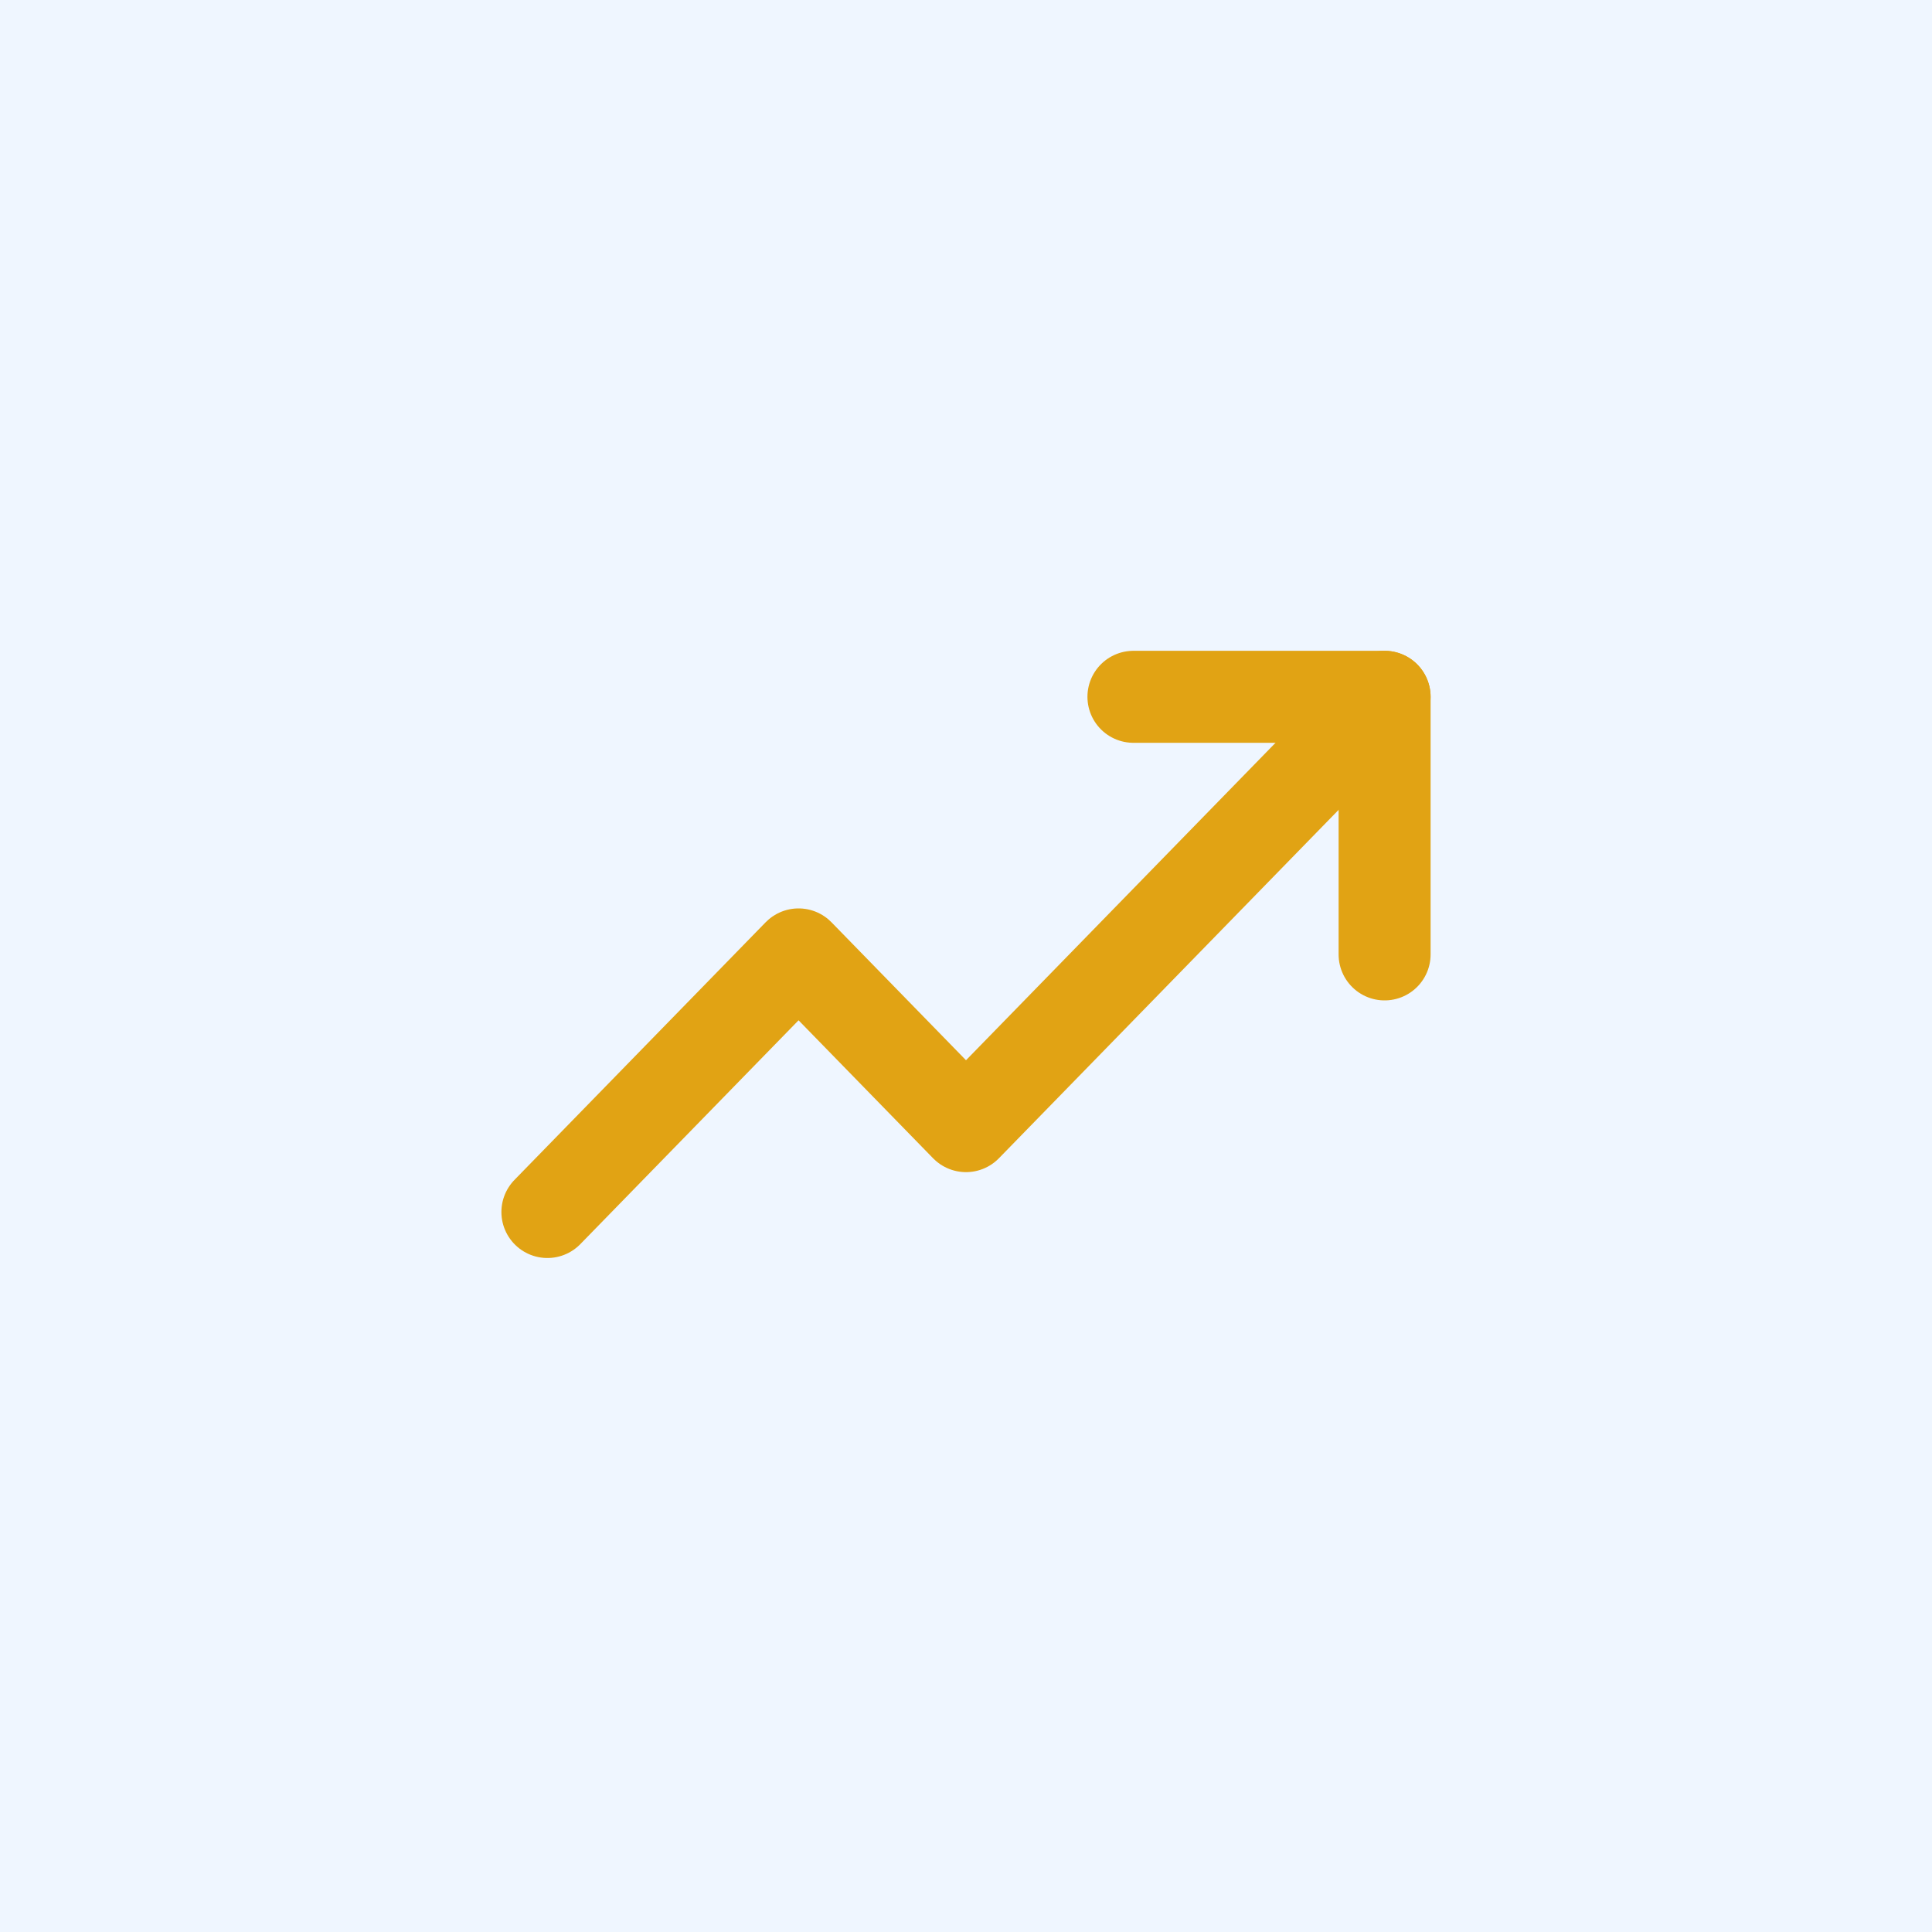
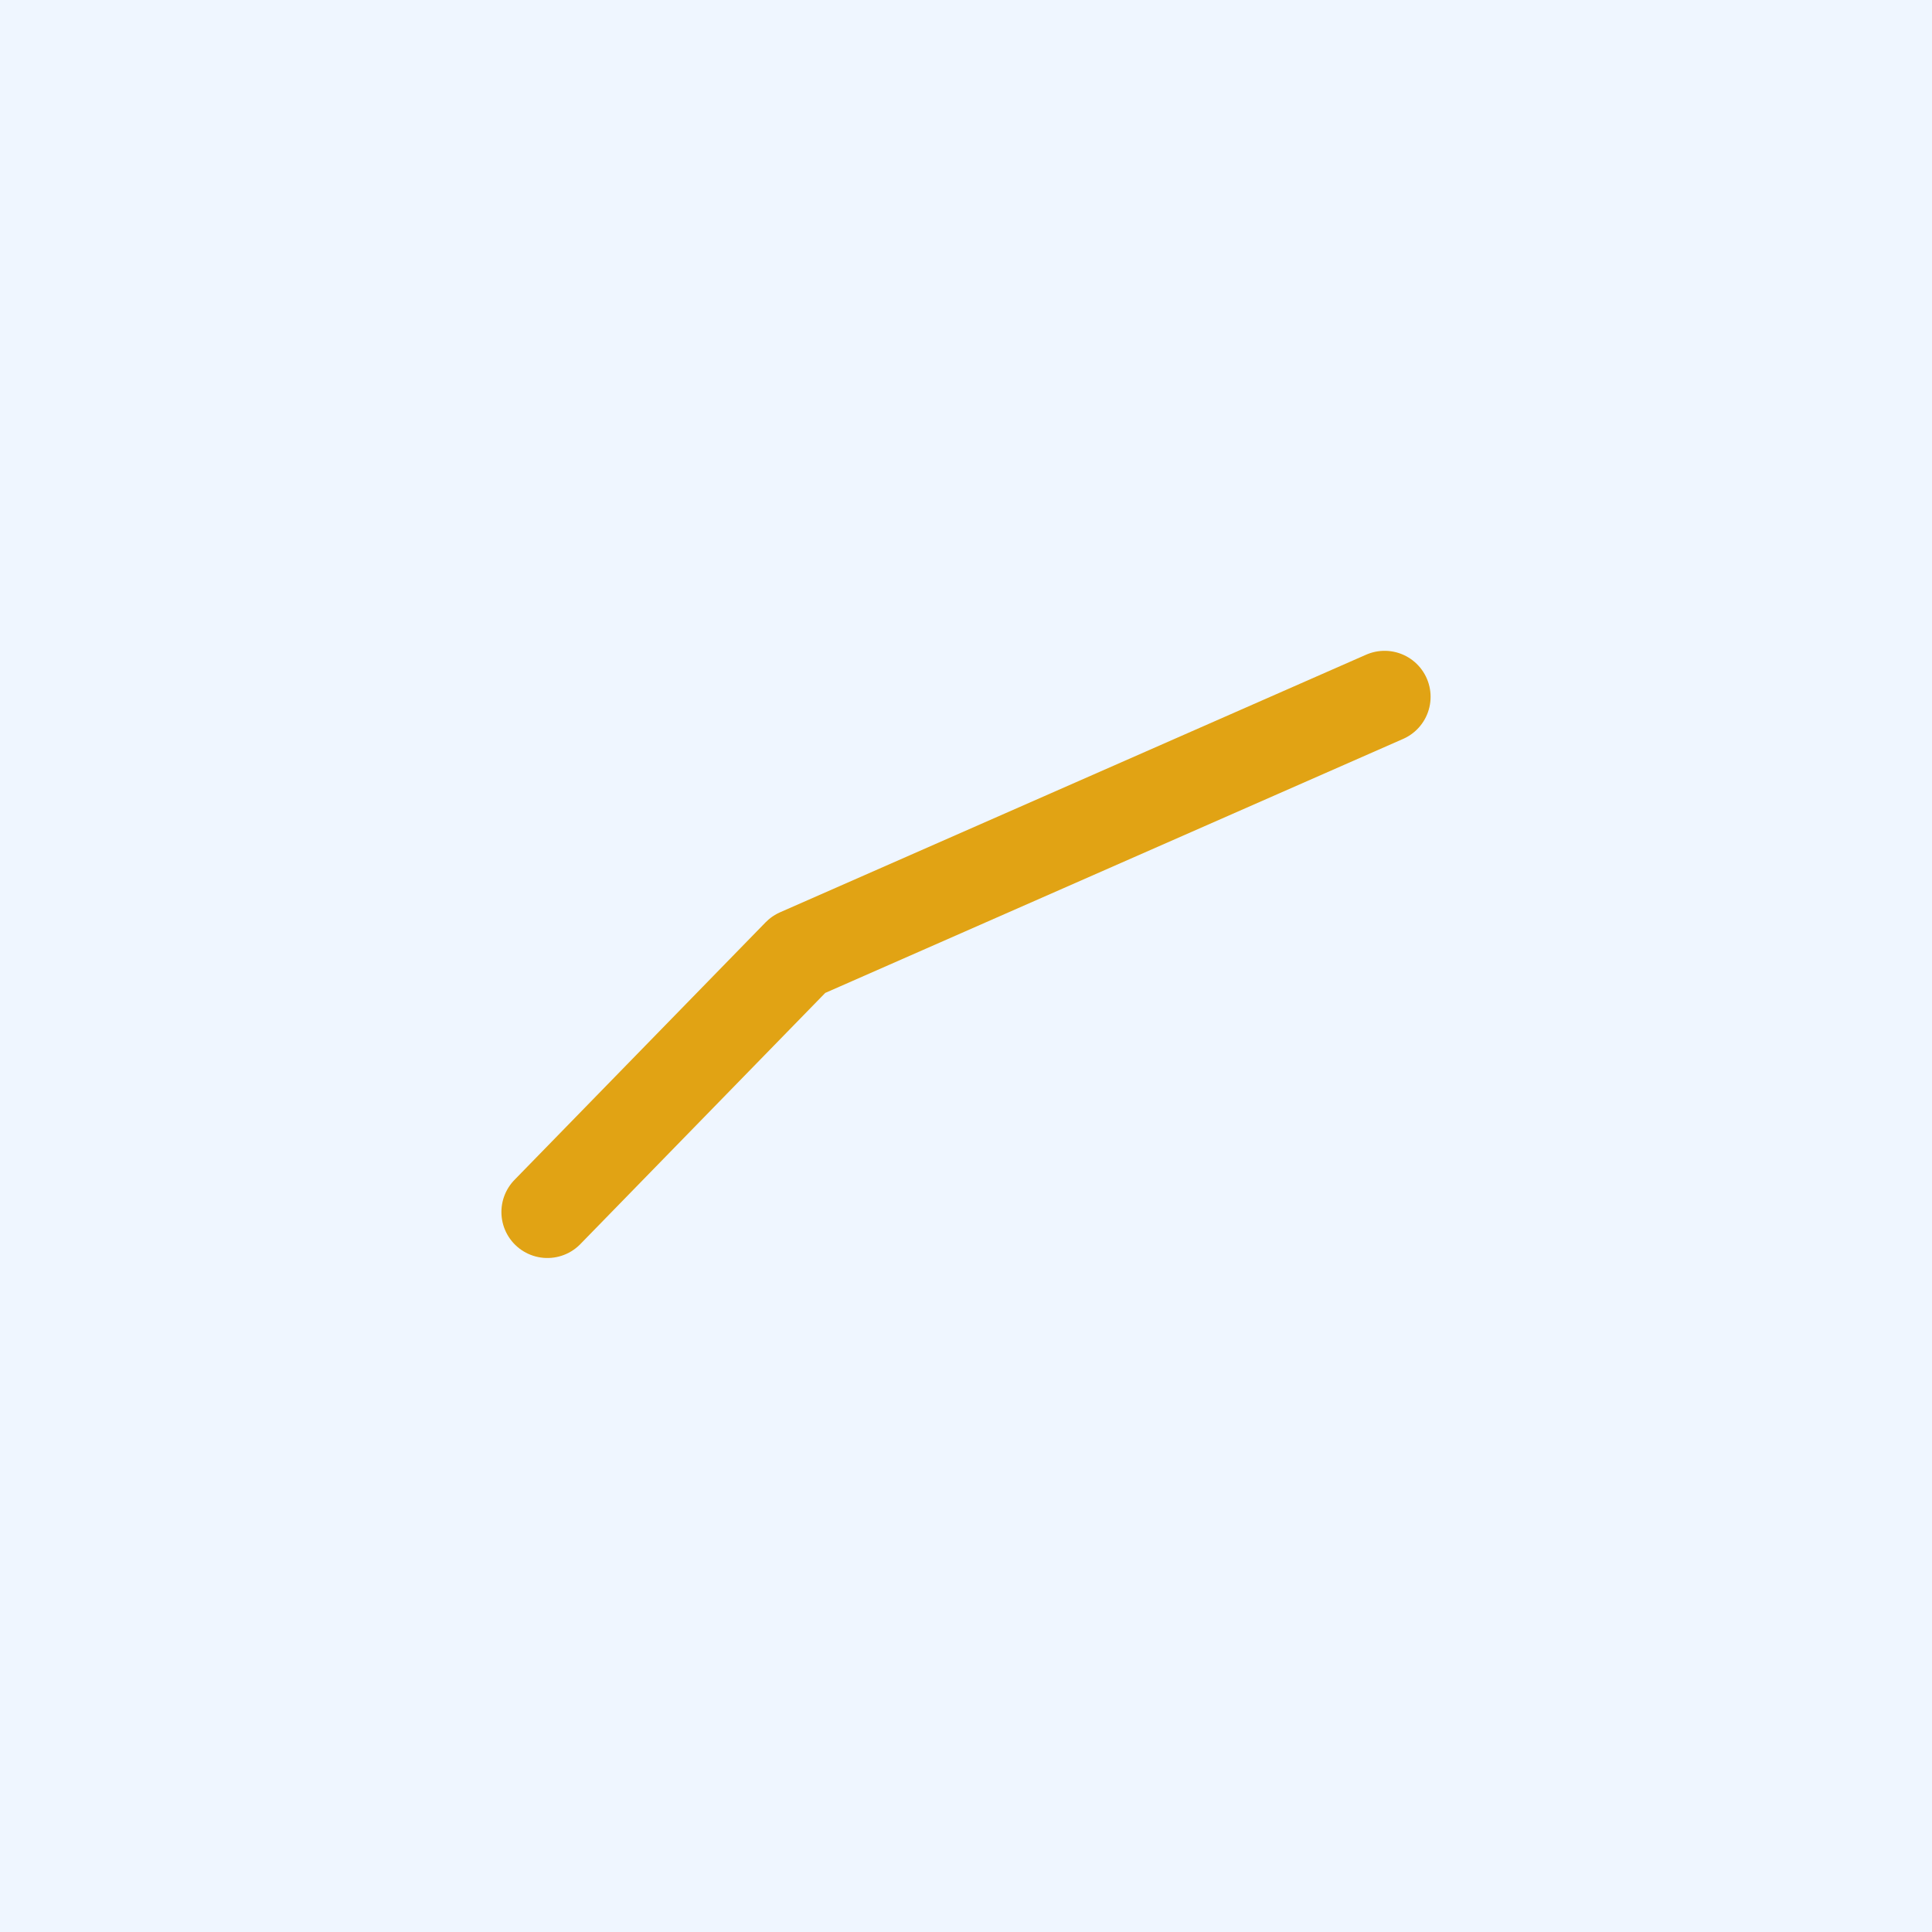
<svg xmlns="http://www.w3.org/2000/svg" width="60" height="60" viewBox="0 0 60 60" fill="none">
  <rect width="60" height="60" fill="#EFF6FF" />
-   <path d="M17 37.64L24.8 29.64L30 34.973L43 21.64" stroke="#E1A314" stroke-width="2.857" stroke-linecap="round" stroke-linejoin="round" />
-   <path d="M43 29.64V21.64H35.2" stroke="#E1A314" stroke-width="2.857" stroke-linecap="round" stroke-linejoin="round" />
+   <path d="M17 37.64L24.8 29.64L43 21.64" stroke="#E1A314" stroke-width="2.857" stroke-linecap="round" stroke-linejoin="round" />
</svg>